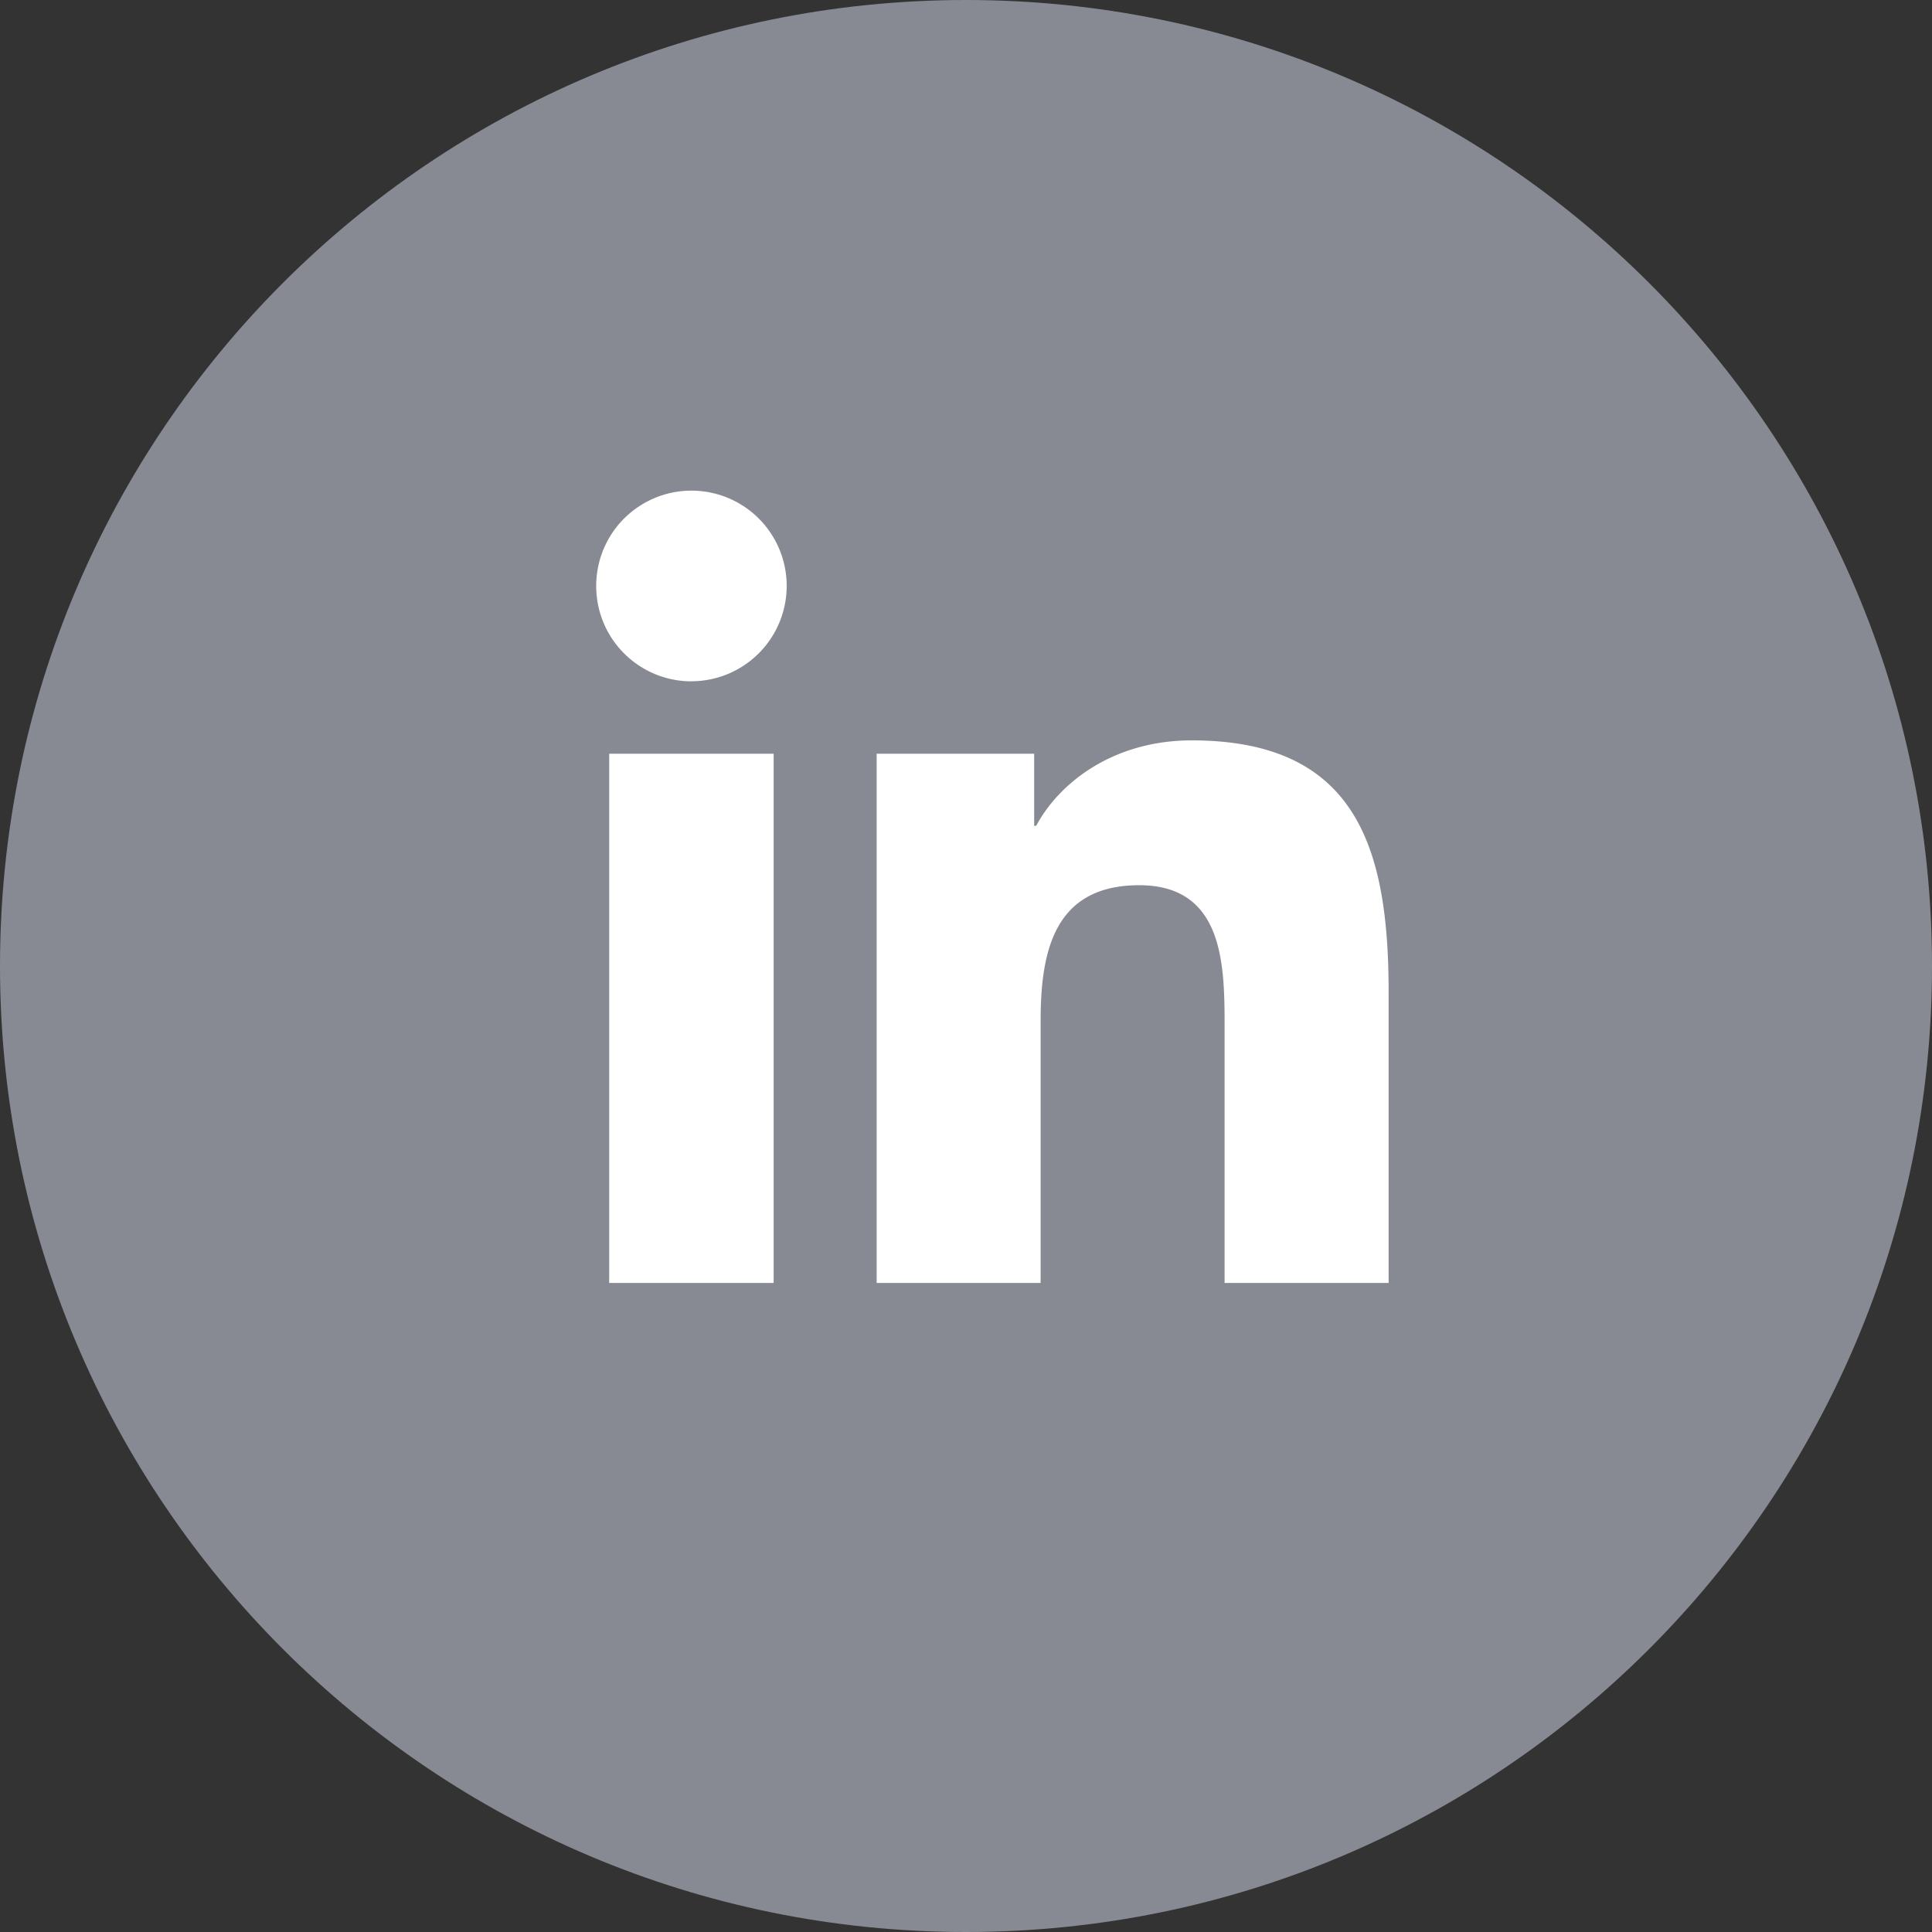
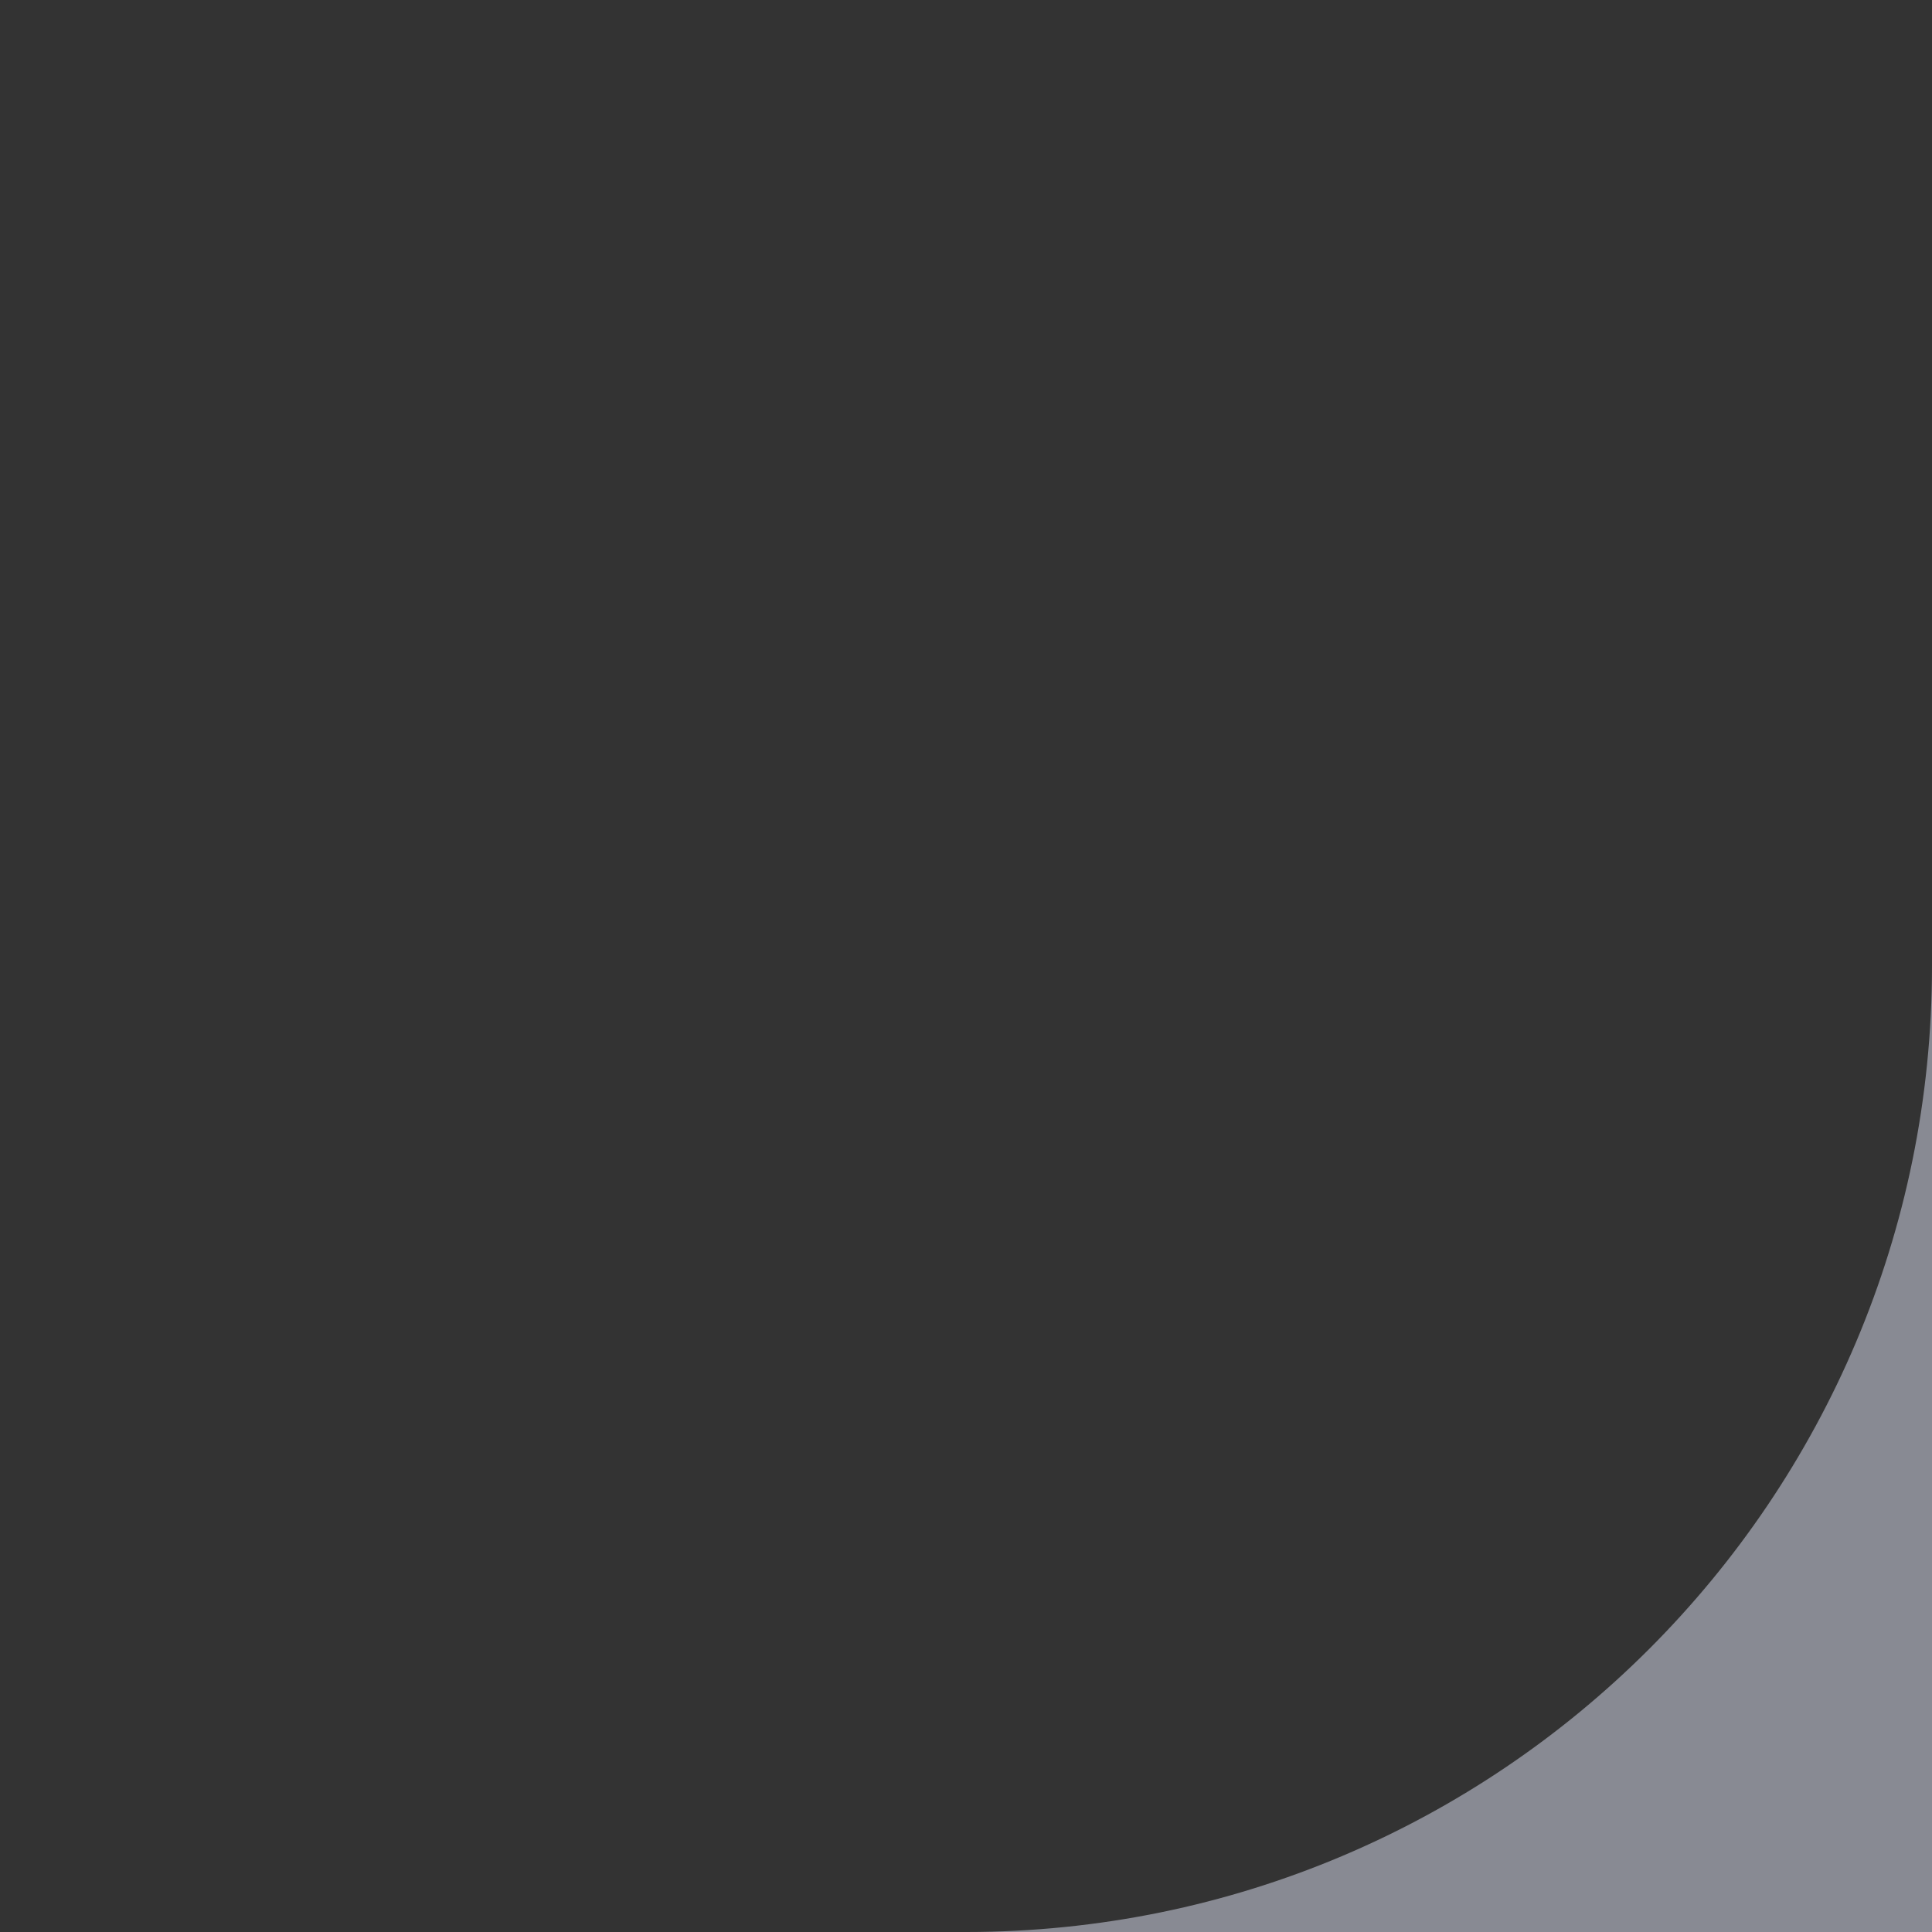
<svg xmlns="http://www.w3.org/2000/svg" width="32" height="32" fill="none">
  <rect width="100%" height="100%" fill="#333333" stroke="none" />
-   <path fill-rule="evenodd" clip-rule="evenodd" d="M16 32c8.837 0 16-7.163 16-16S24.837 0 16 0 0 7.163 0 16s7.163 16 16 16z" fill="#888a93" />
-   <path fill-rule="evenodd" clip-rule="evenodd" d="M11.452 11.285a1.578 1.578 0 0 1-1.577-1.581 1.577 1.577 0 1 1 3.155 0 1.58 1.58 0 0 1-1.578 1.58zM23 21.25h-2.717v-4.263c0-1.017-.02-2.325-1.414-2.325-1.416 0-1.633 1.107-1.633 2.25v4.338H14.52v-8.766h2.609v1.194h.034c.365-.689 1.252-1.415 2.576-1.415 2.75 0 3.261 1.814 3.261 4.175v4.812zm-12.91-8.766v8.766h2.724v-8.766h-2.723z" fill="#fff" />
+   <path fill-rule="evenodd" clip-rule="evenodd" d="M16 32c8.837 0 16-7.163 16-16s7.163 16 16 16z" fill="#888a93" />
</svg>